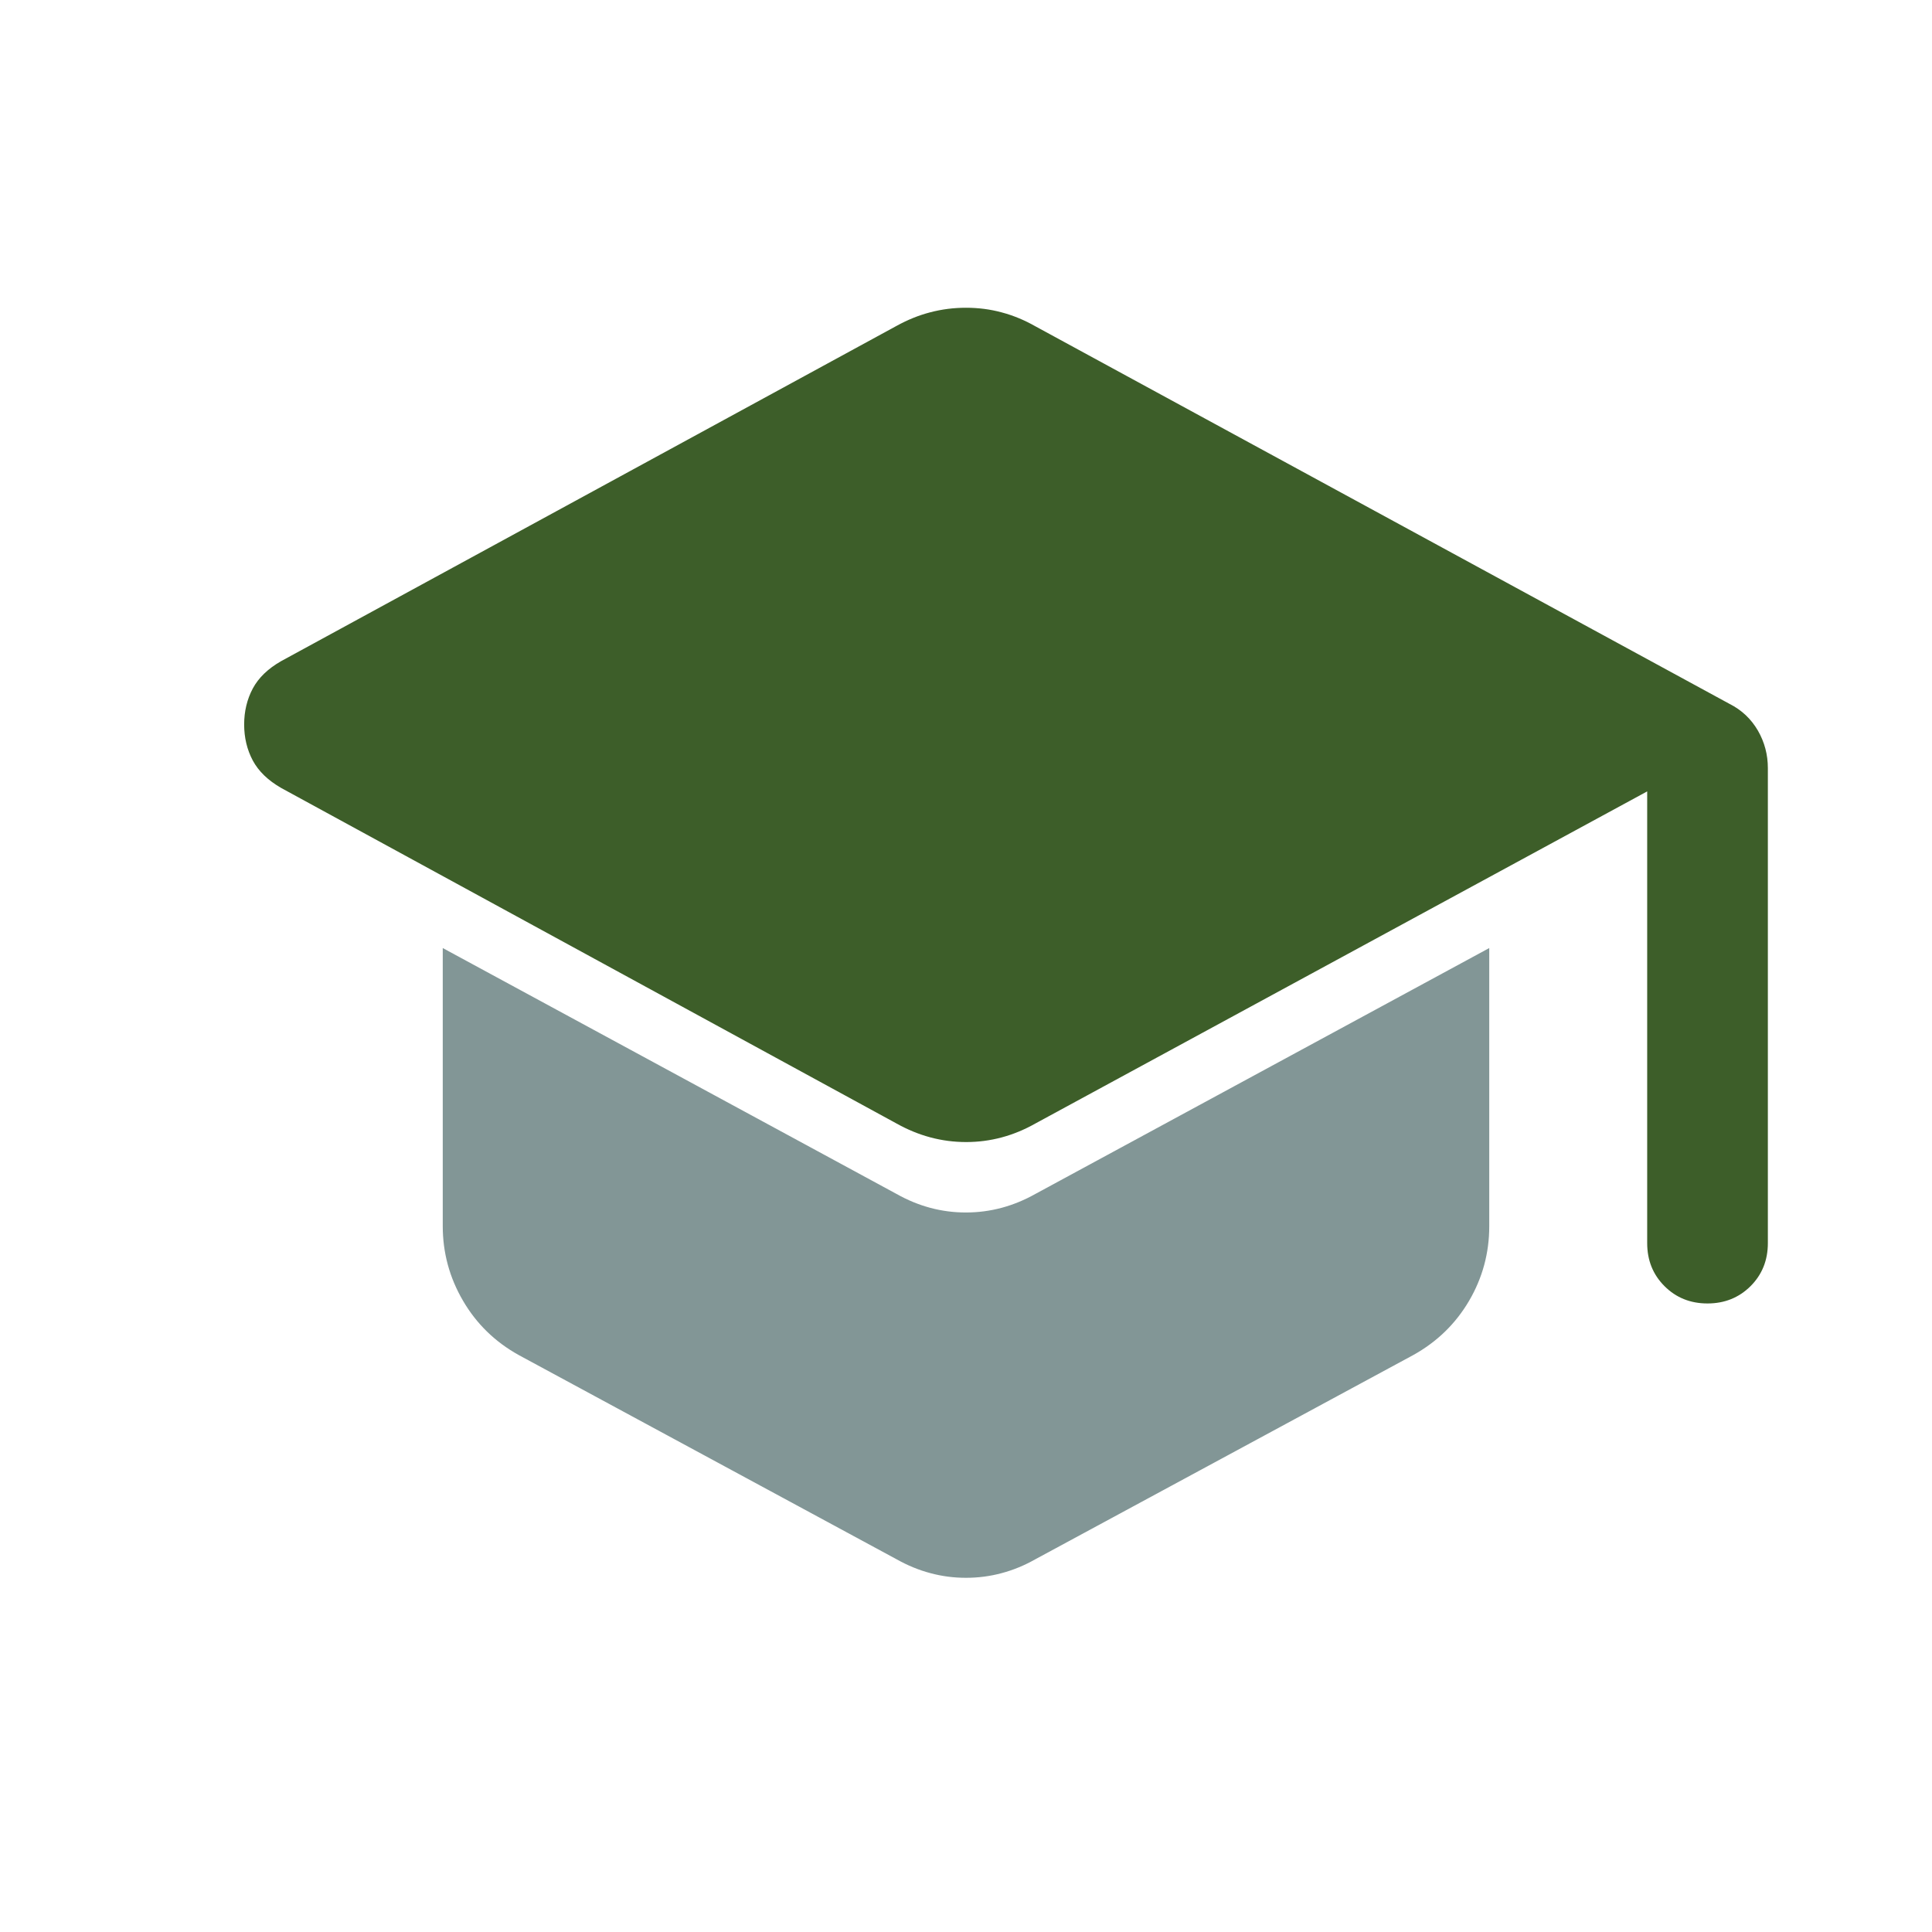
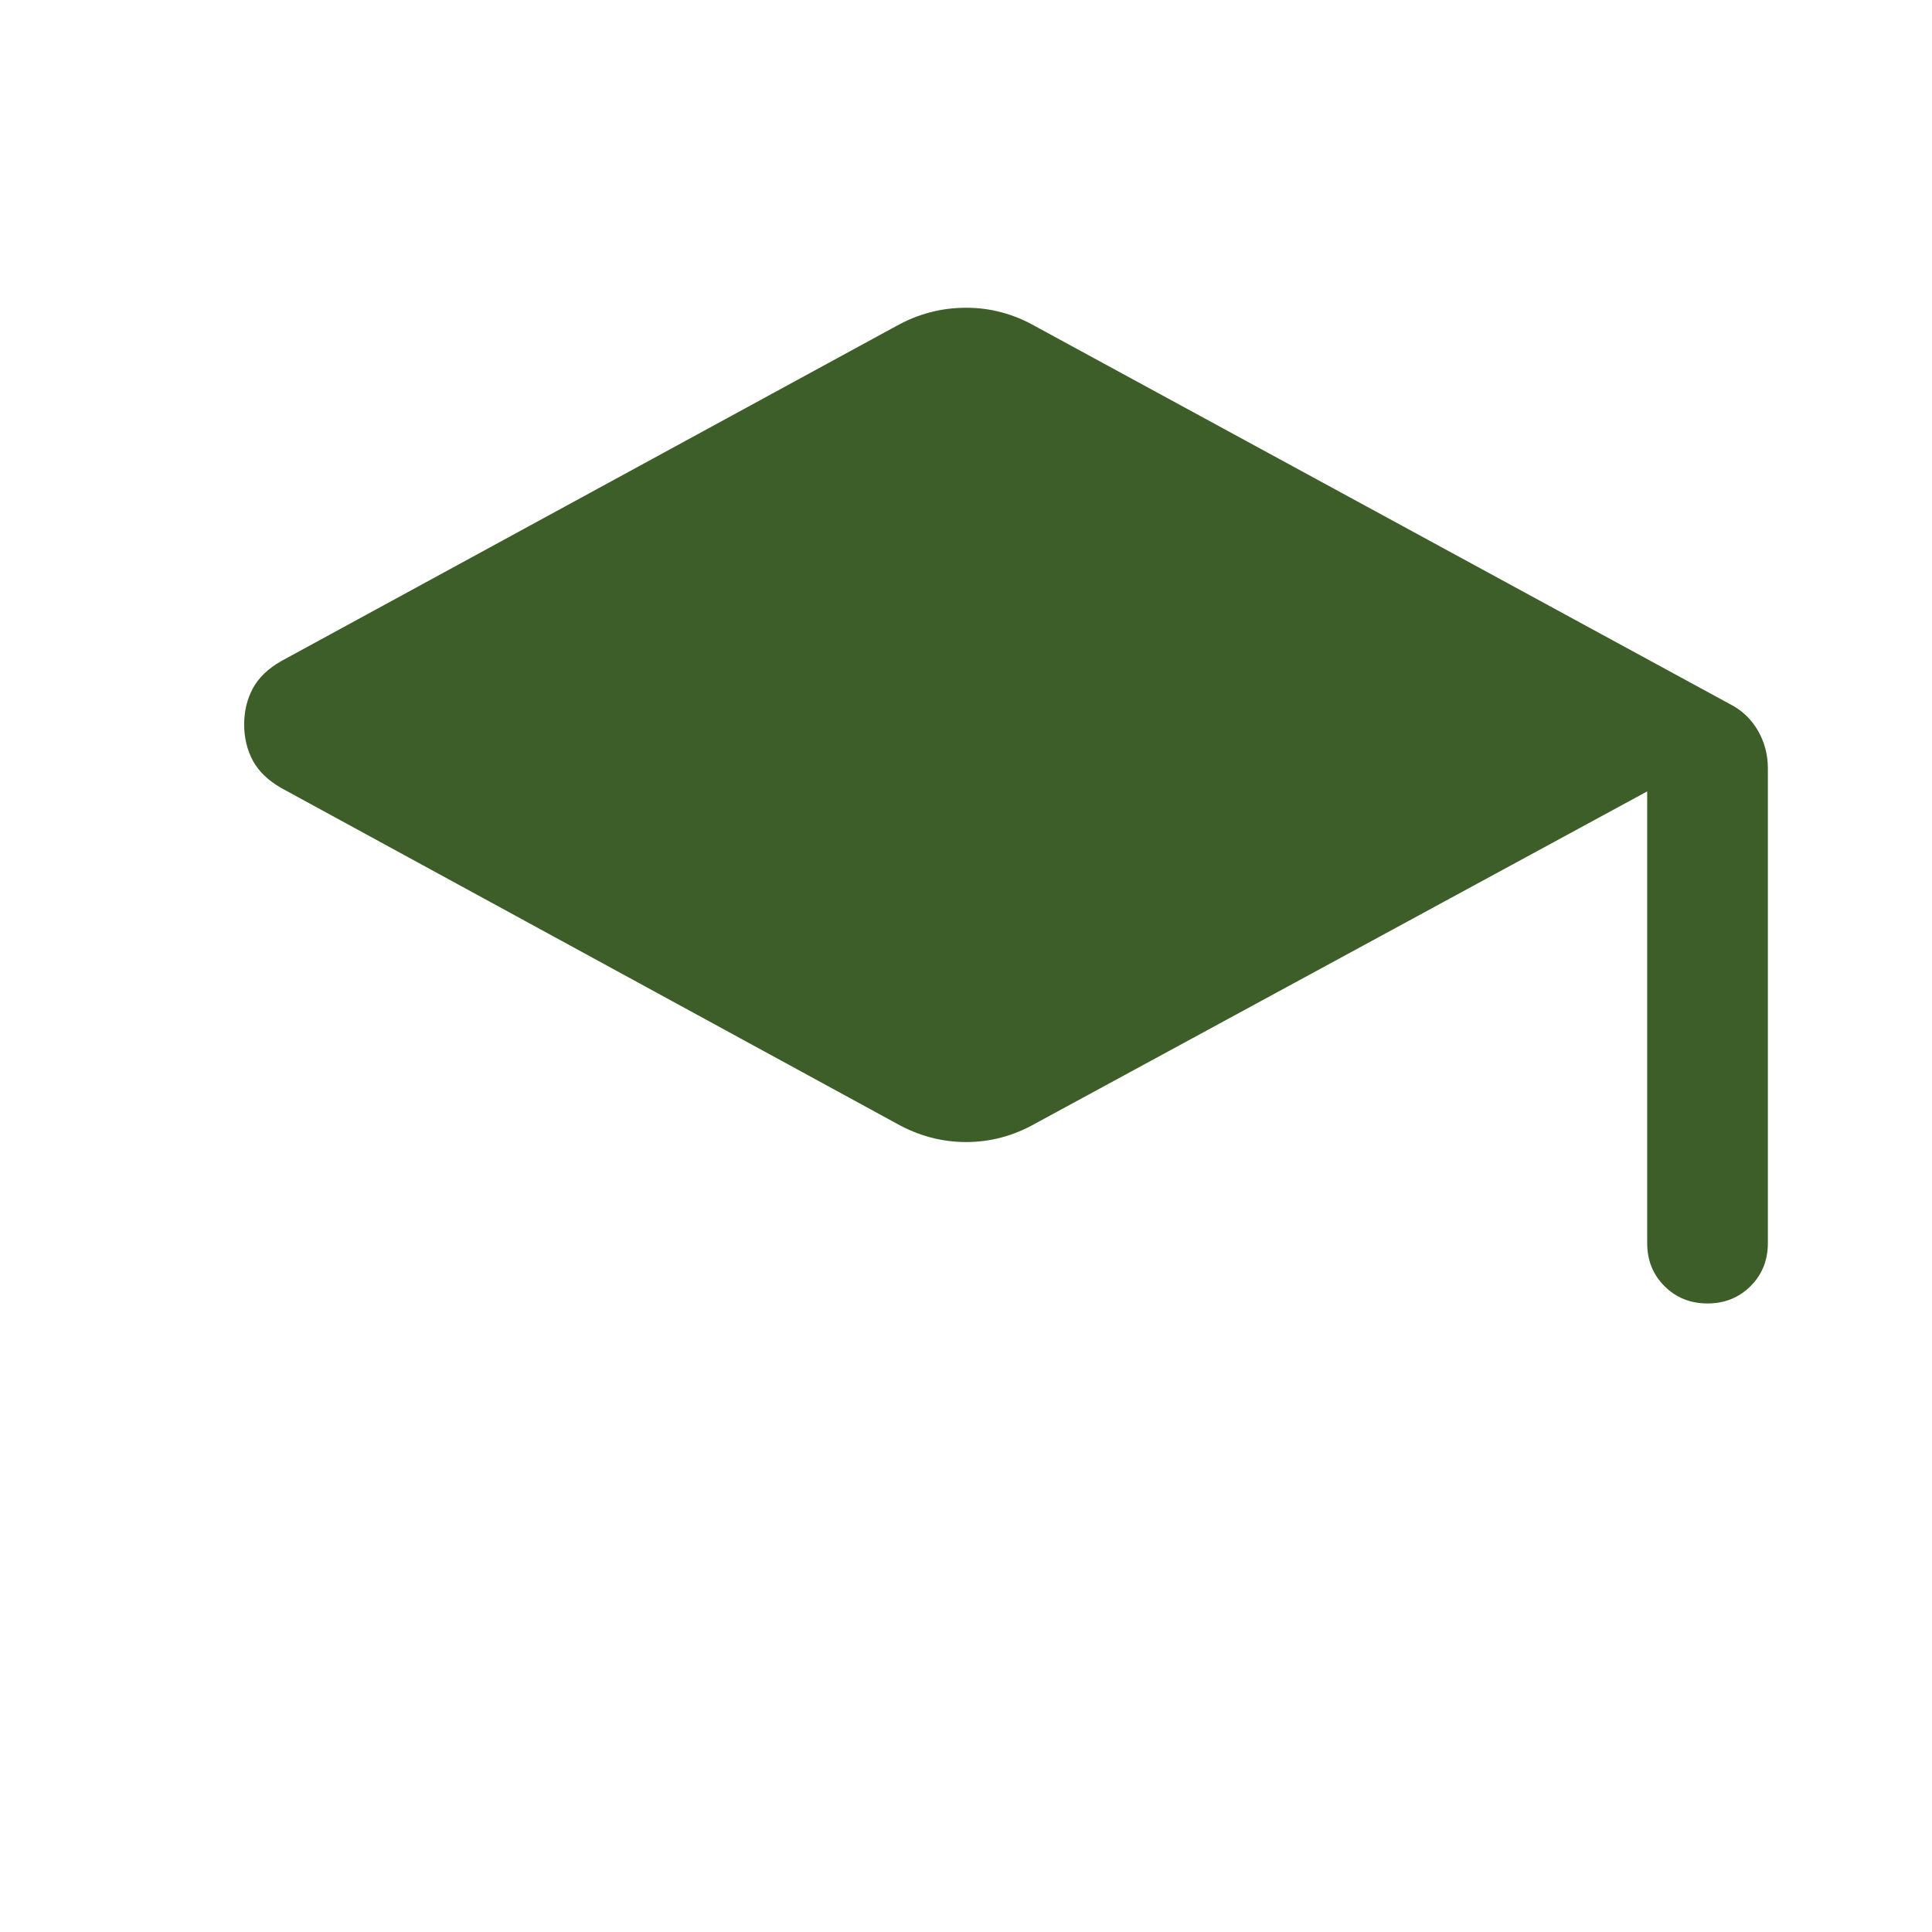
<svg xmlns="http://www.w3.org/2000/svg" width="24" height="24" viewBox="0 0 24 24" fill="none">
  <path fill-rule="evenodd" clip-rule="evenodd" d="M20.462 9.831V15.442C20.462 15.655 20.533 15.833 20.677 15.977C20.82 16.12 20.998 16.192 21.211 16.192C21.424 16.192 21.602 16.12 21.746 15.977C21.89 15.833 21.961 15.655 21.961 15.442V9.542C21.961 9.375 21.92 9.219 21.837 9.075C21.753 8.931 21.636 8.82 21.485 8.744L12.863 4.054C12.728 3.977 12.588 3.919 12.445 3.881C12.302 3.842 12.154 3.823 12 3.823C11.846 3.823 11.698 3.842 11.554 3.88C11.411 3.917 11.272 3.974 11.136 4.049L3.494 8.212C3.33 8.305 3.212 8.419 3.14 8.553C3.069 8.687 3.033 8.836 3.033 9C3.033 9.164 3.069 9.313 3.14 9.447C3.212 9.581 3.33 9.695 3.494 9.789L11.136 13.956C11.411 14.11 11.699 14.187 12.002 14.187C12.304 14.187 12.591 14.11 12.863 13.956L20.462 9.831Z" fill="#3D5E29" />
-   <path d="M11.136 19.369L6.444 16.833C6.149 16.669 5.918 16.444 5.751 16.157C5.584 15.871 5.5 15.562 5.5 15.231V11.777L11.136 14.831C11.409 14.985 11.696 15.062 11.998 15.062C12.301 15.062 12.589 14.985 12.863 14.831L18.5 11.777V15.233C18.5 15.566 18.416 15.875 18.249 16.16C18.082 16.444 17.851 16.669 17.556 16.833L12.863 19.369C12.727 19.446 12.587 19.504 12.443 19.542C12.299 19.581 12.151 19.6 12 19.6C11.848 19.6 11.701 19.581 11.557 19.542C11.413 19.504 11.273 19.446 11.136 19.369Z" fill="#829696" />
</svg>